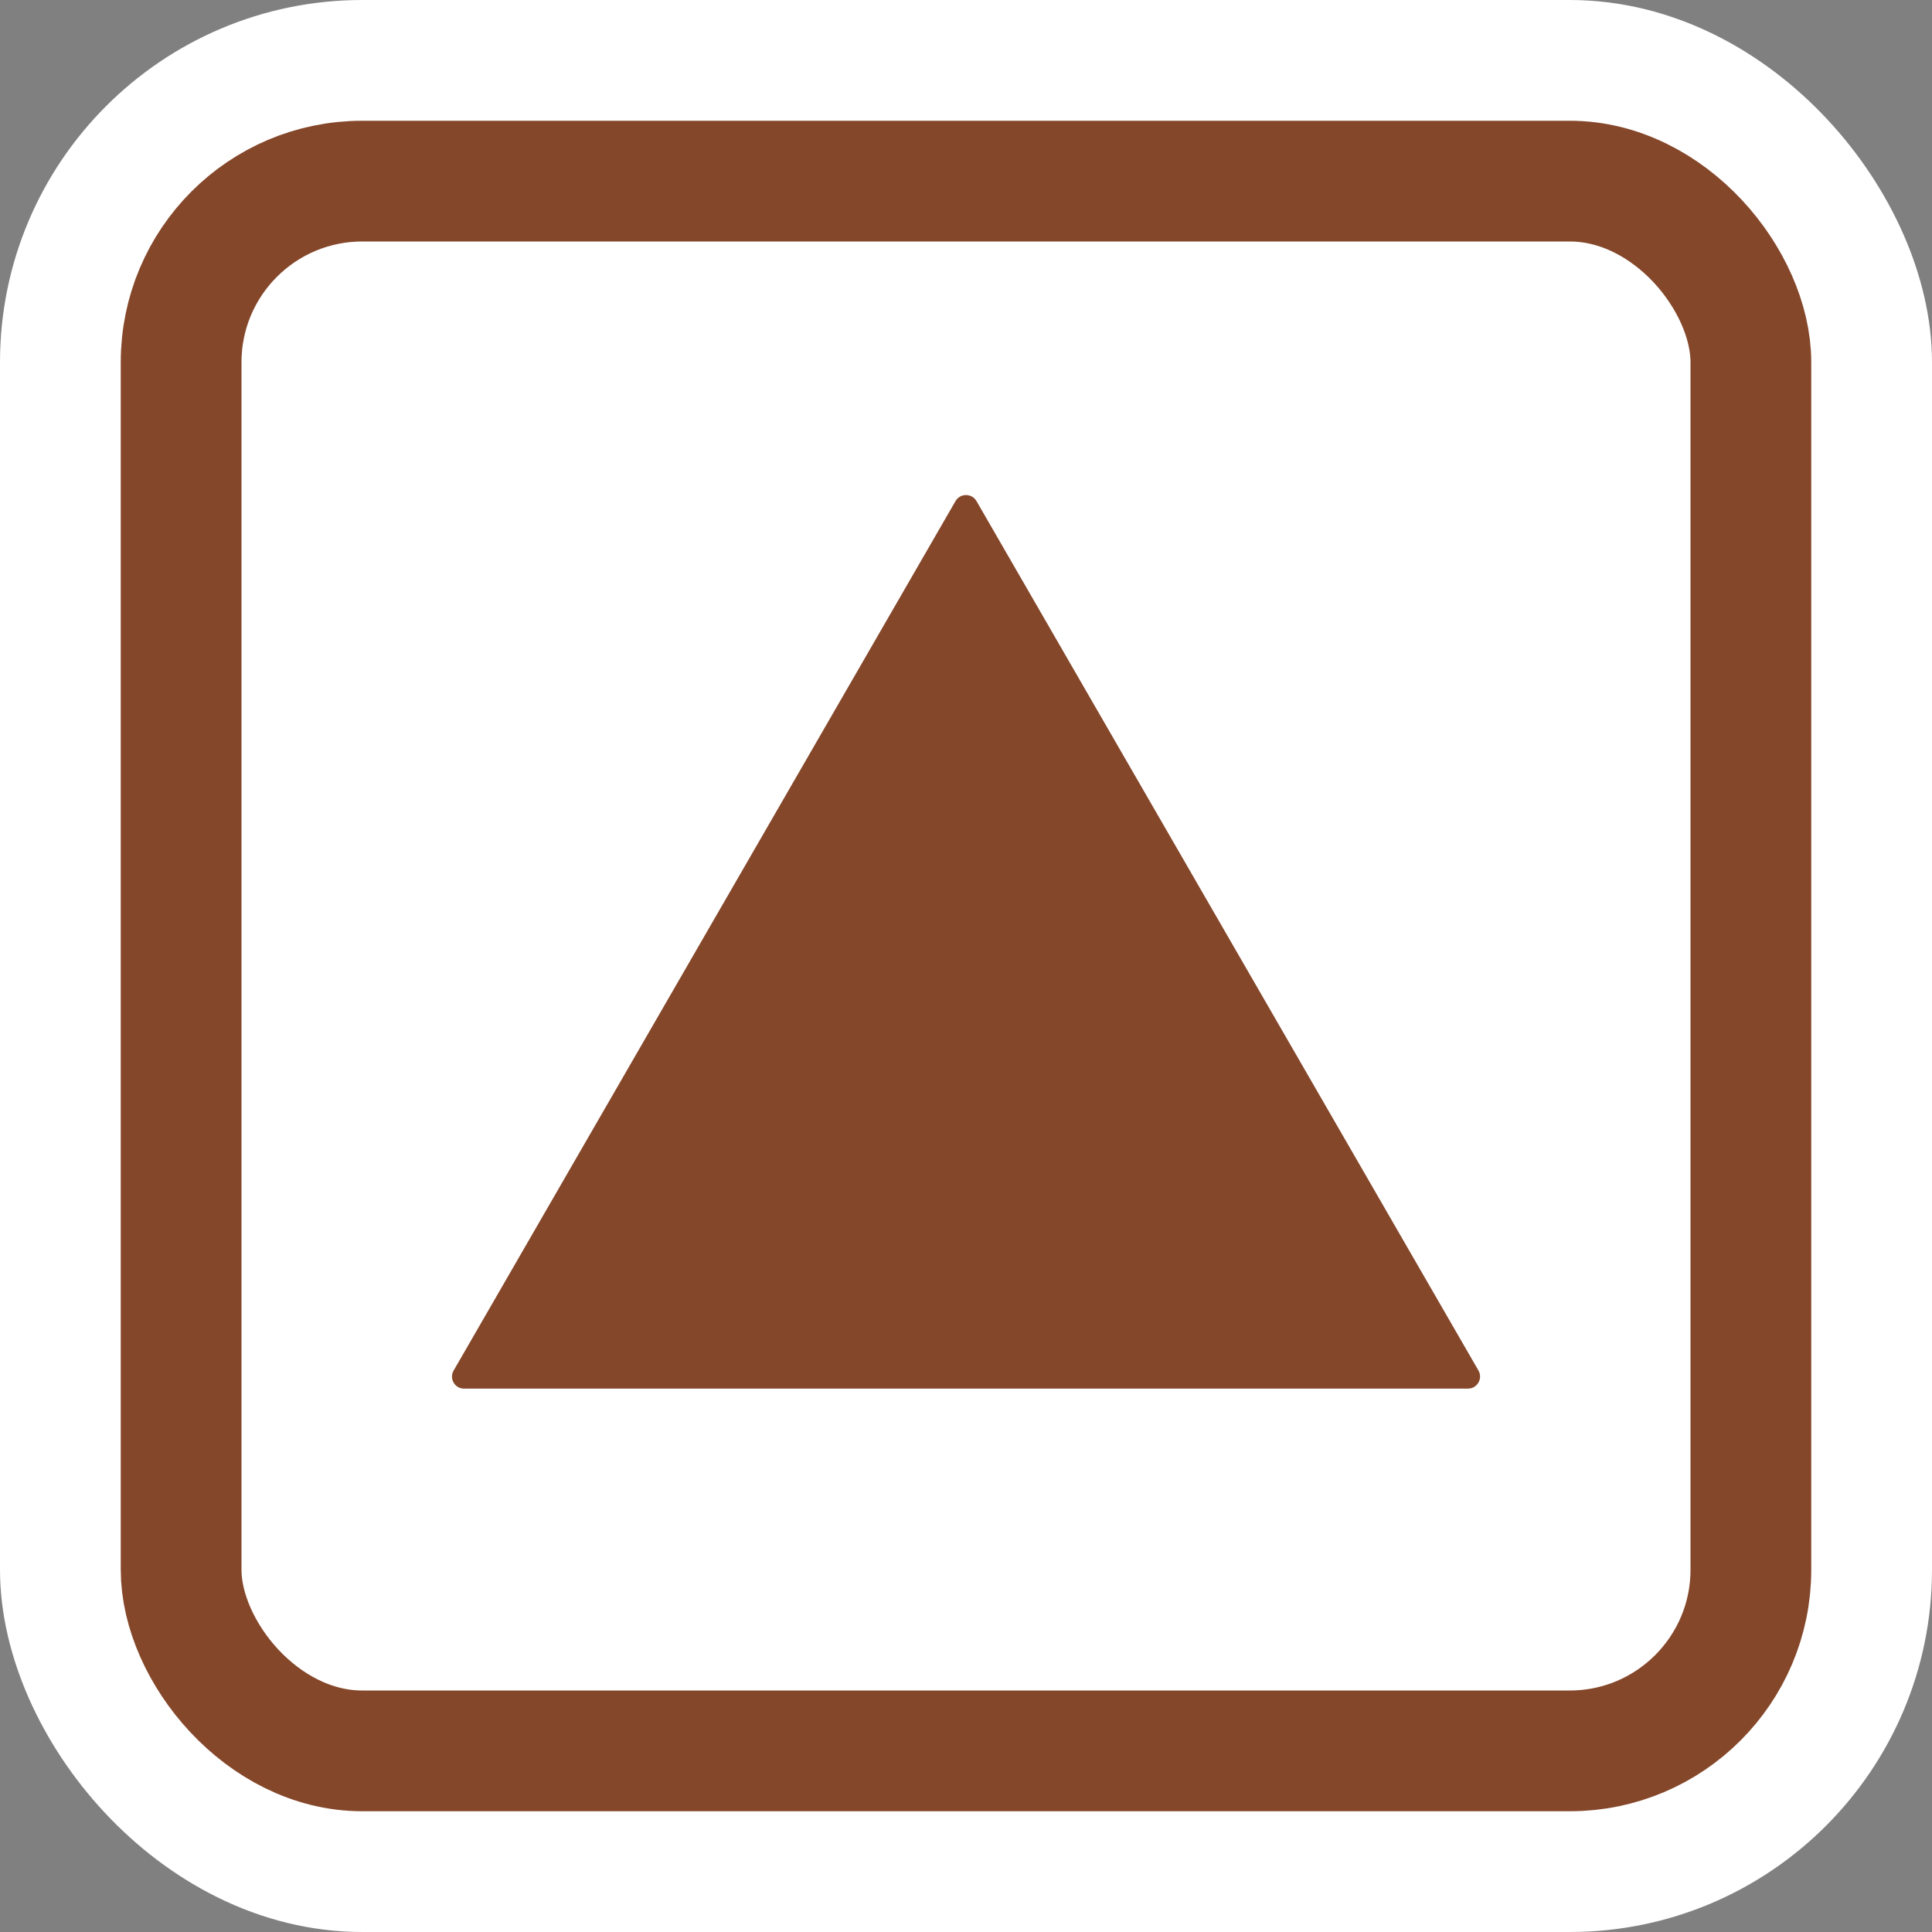
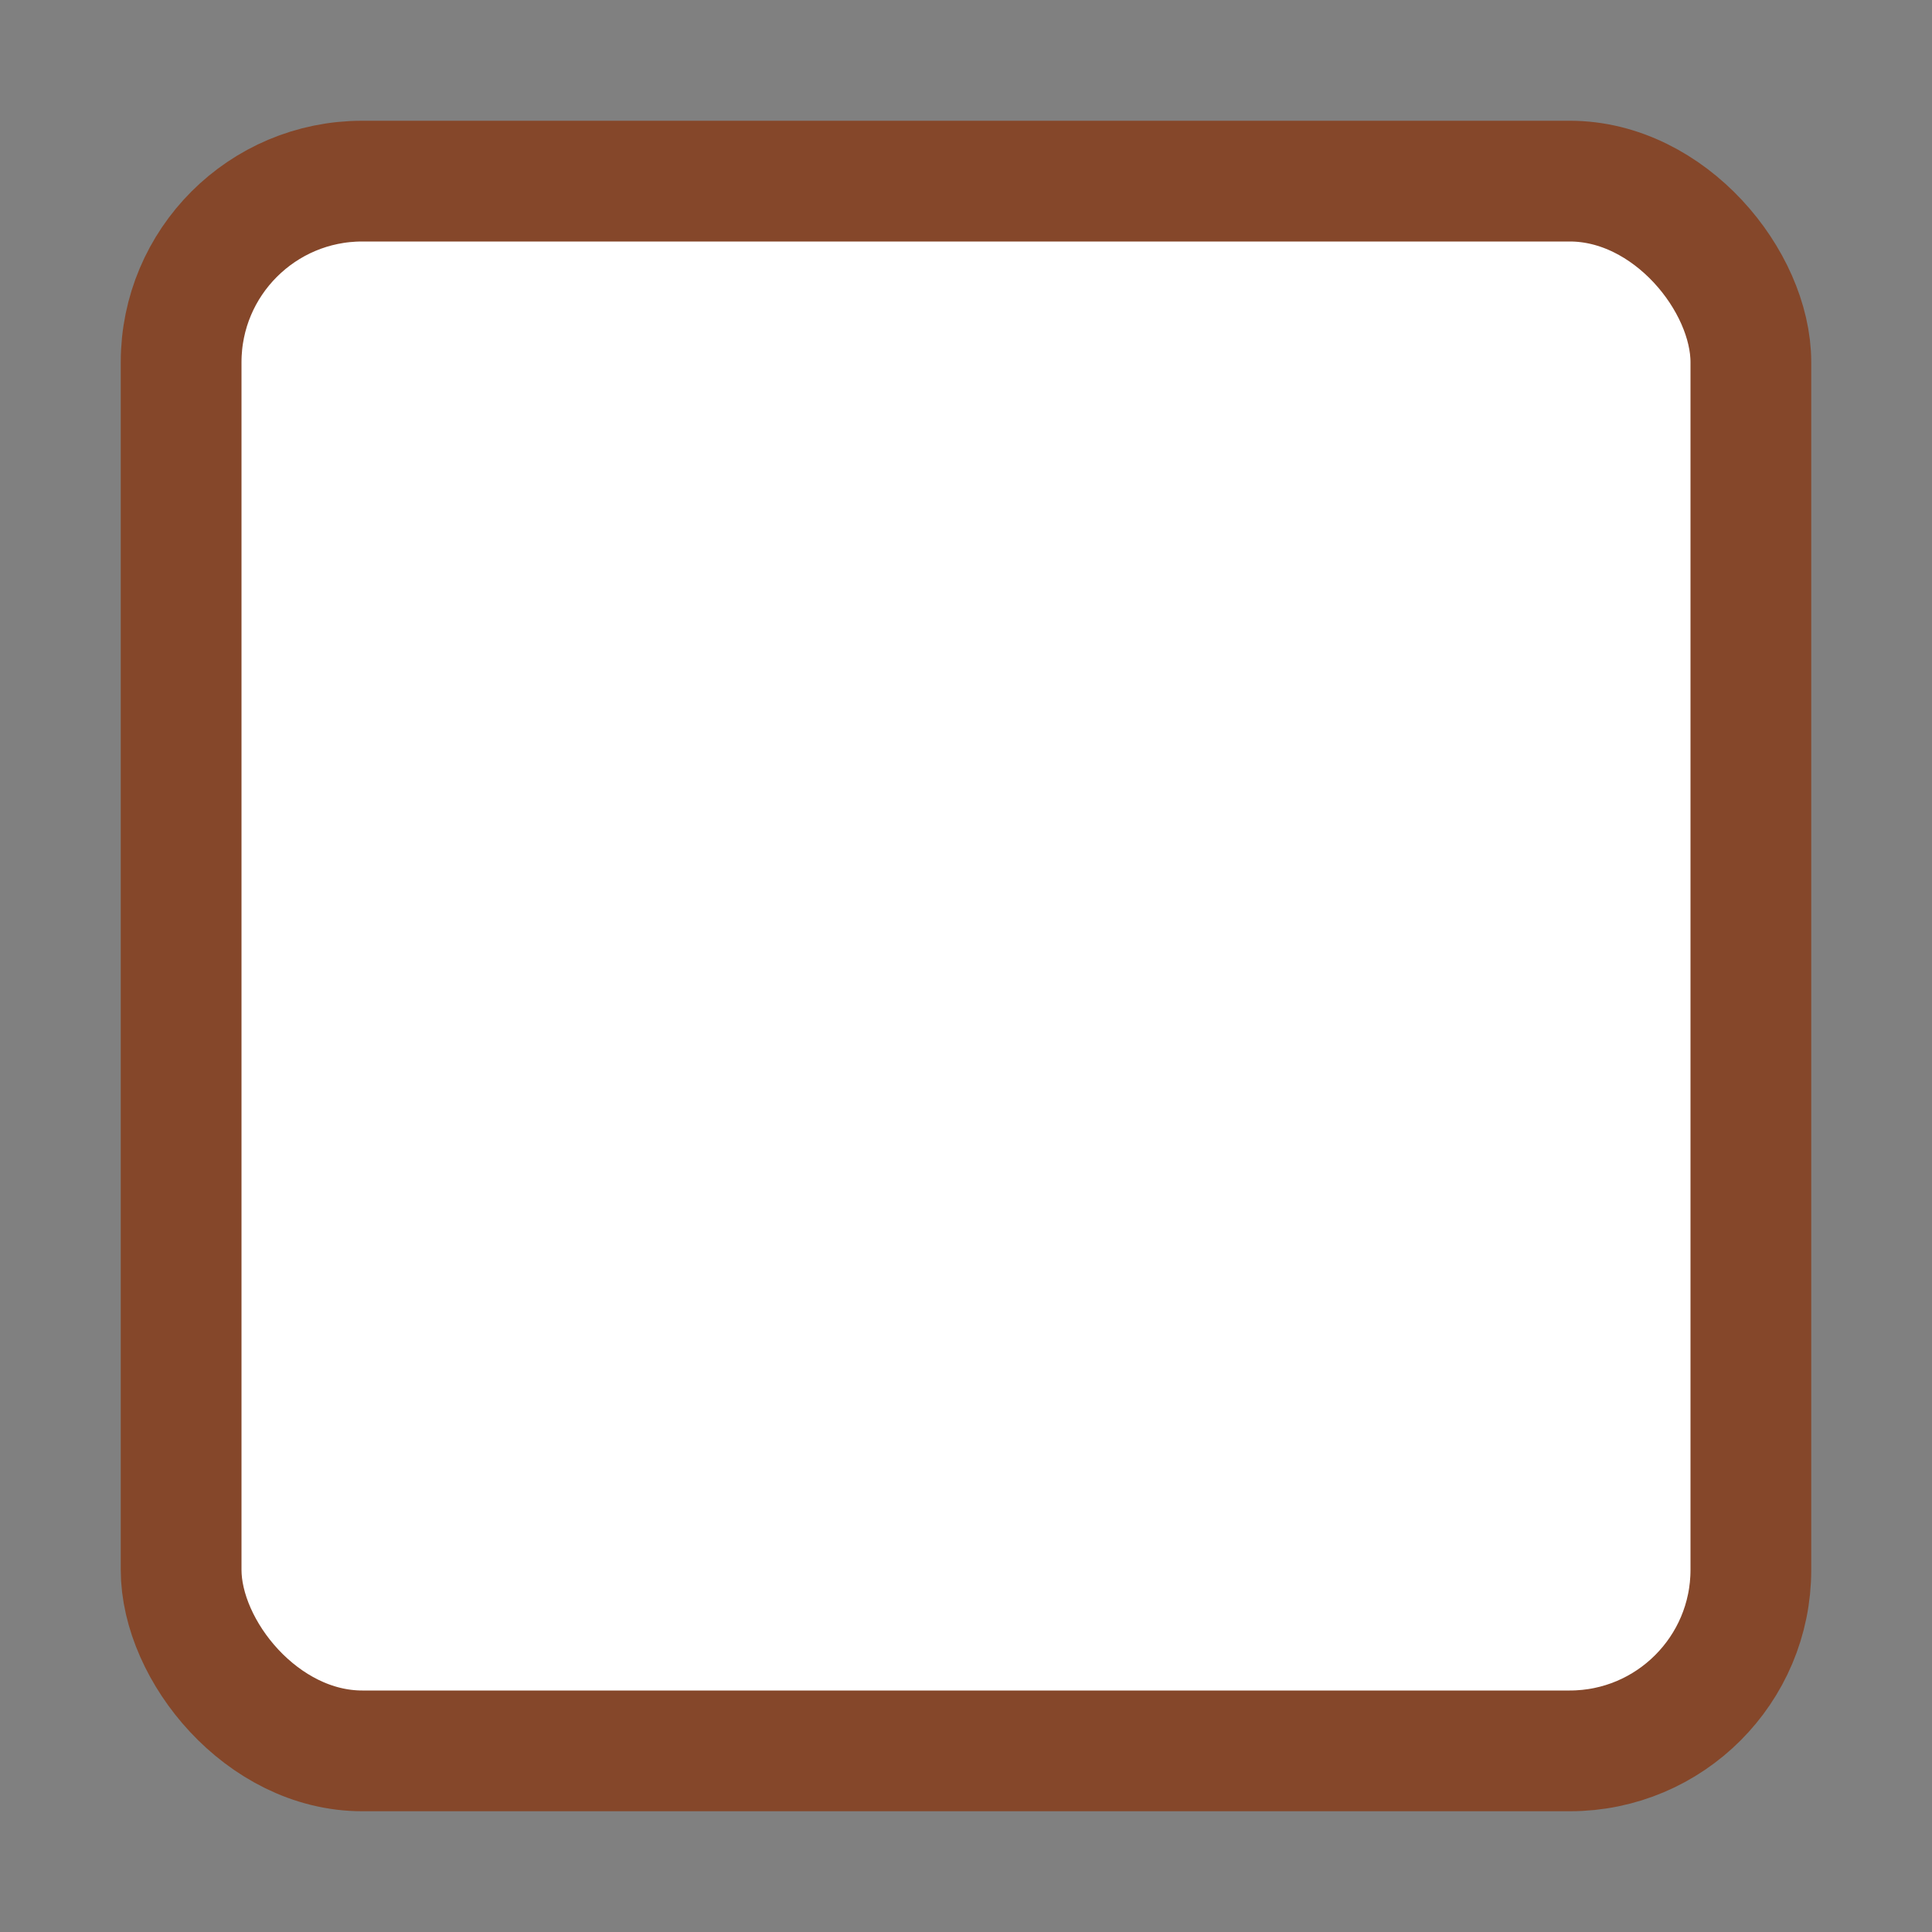
<svg xmlns="http://www.w3.org/2000/svg" width="16" height="16" viewBox="0 0 16 16" fill="none">
  <rect x="0" y="0" width="16" height="16" fill="#808080" stroke="none" />
-   <rect x="0.5" y="0.5" width="15" height="15" rx="2.5" fill="white" stroke="white" />
  <rect x="1.5" y="1.5" width="13" height="13" rx="1.5" fill="white" stroke="#85472A" />
-   <path d="M7.913 4.15C7.952 4.083 8.048 4.083 8.087 4.15L12.244 11.35C12.282 11.417 12.234 11.5 12.157 11.5H3.843C3.766 11.5 3.718 11.417 3.757 11.35L7.913 4.15Z" fill="#85472A" />
</svg>